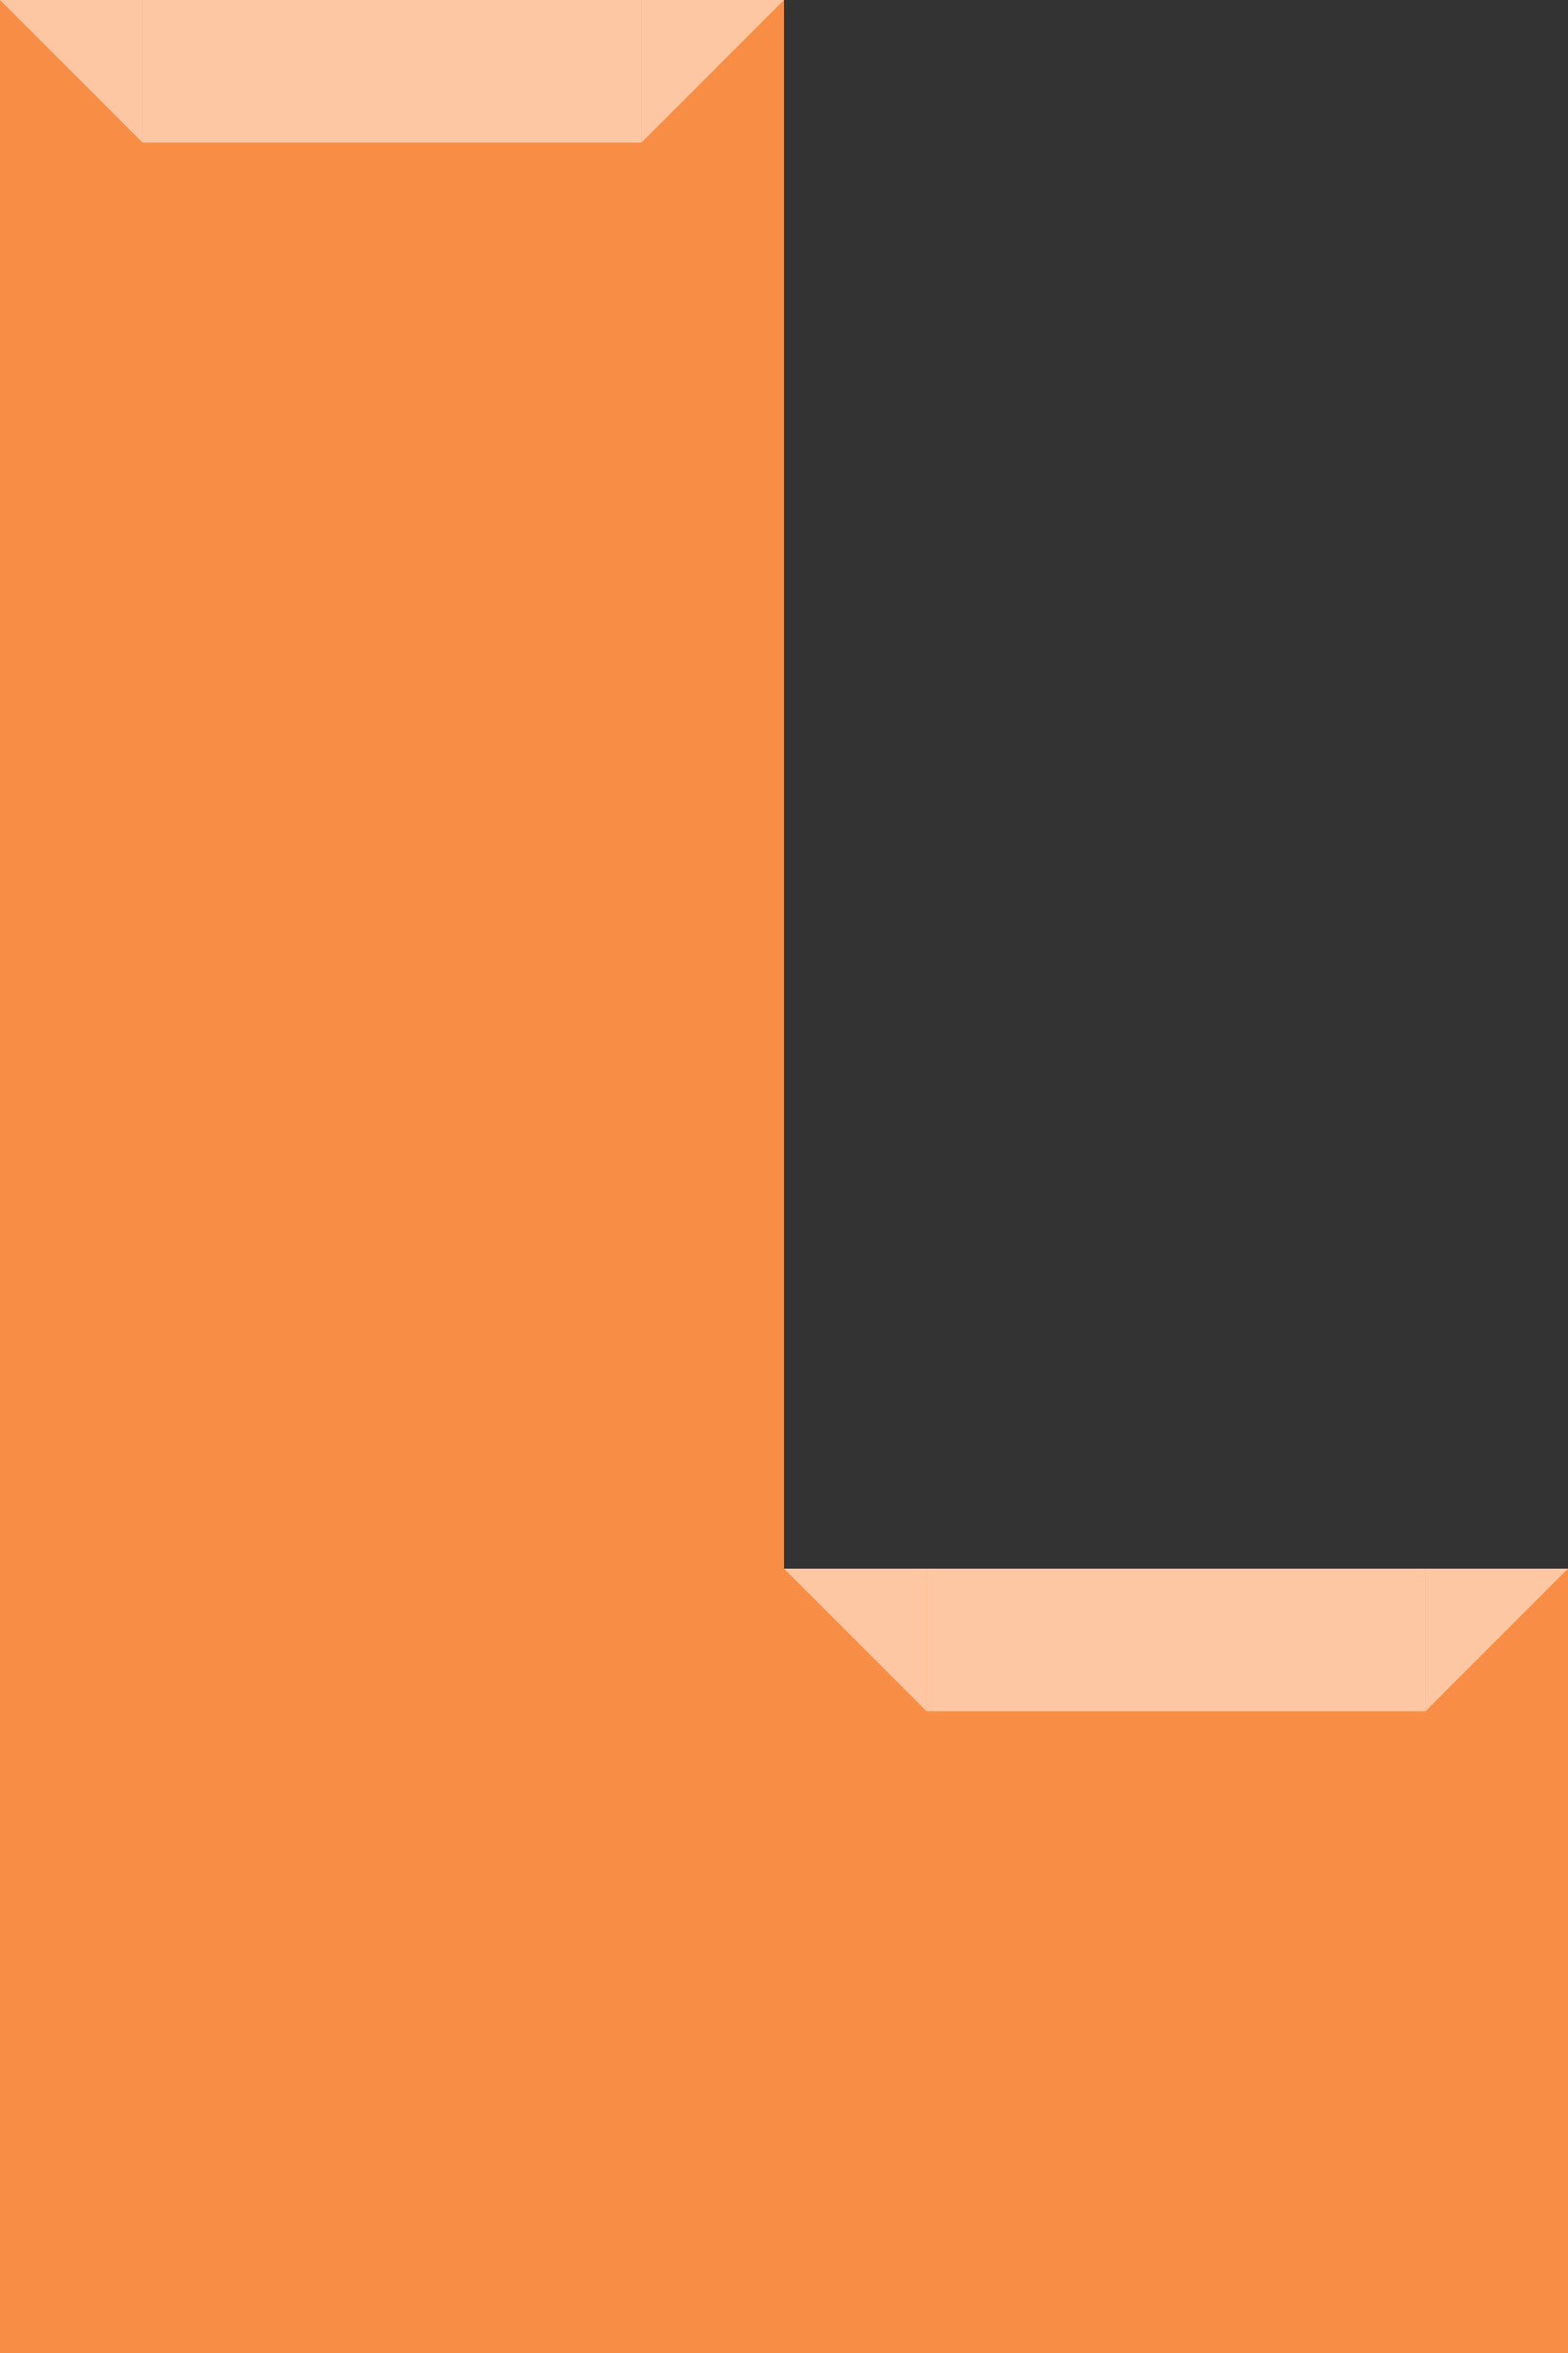
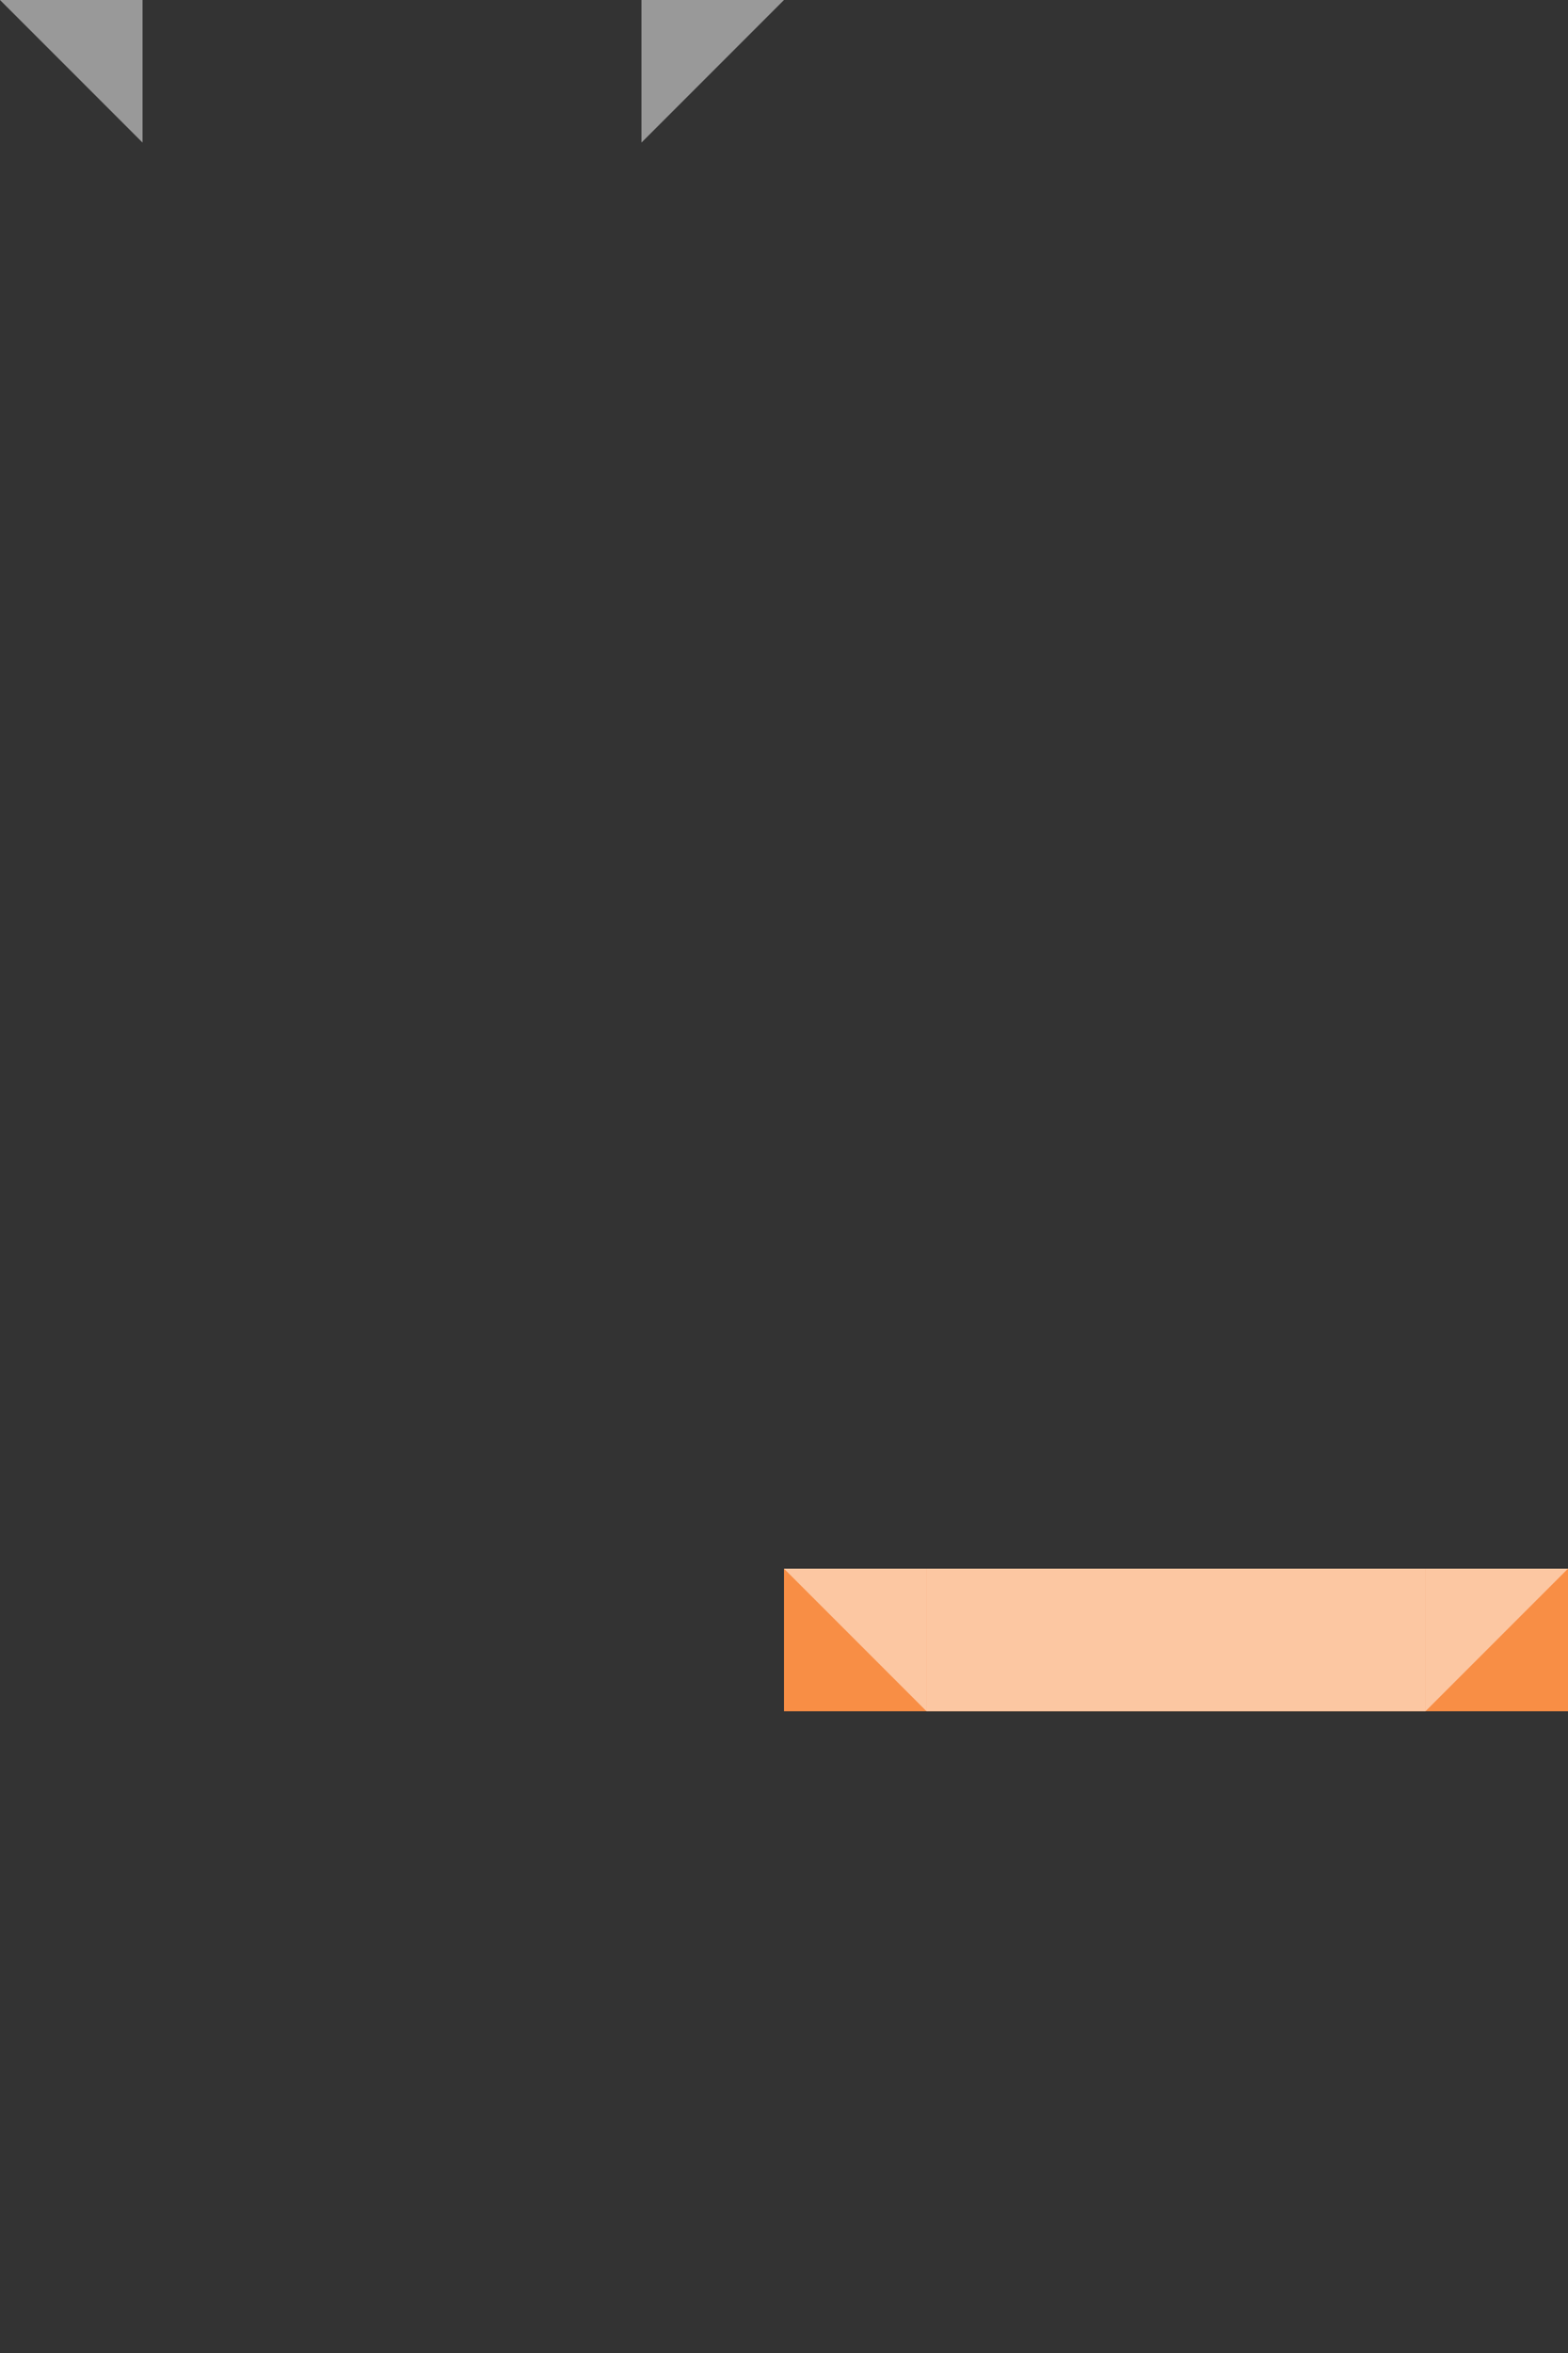
<svg xmlns="http://www.w3.org/2000/svg" width="176" height="264" viewBox="0 0 176 264" fill="none">
  <rect x="0" y="0" width="176" height="264" fill="#333333" stroke="none" />
-   <path d="M176 264L176 176L88 176L88 7.6932e-06L2.30796e-05 0L0 264L176 264Z" fill="#F88E45" />
-   <rect width="88" height="16" transform="matrix(-1 0 0 1 88 0)" fill="#F88E45" />
  <path opacity="0.5" d="M72 16L88 0H72V16Z" fill="white" />
-   <rect opacity="0.5" width="56" height="16" transform="matrix(-1 0 0 1 72 0)" fill="white" />
  <path opacity="0.5" d="M16 16L0 0H16V16Z" fill="white" />
  <rect width="88" height="16" transform="matrix(-1 0 0 1 176 176)" fill="#F88E45" />
  <path opacity="0.5" d="M160 192L176 176H160V192Z" fill="white" />
  <rect opacity="0.5" width="56" height="16" transform="matrix(-1 0 0 1 160 176)" fill="white" />
  <path opacity="0.5" d="M104 192L88 176H104V192Z" fill="white" />
</svg>